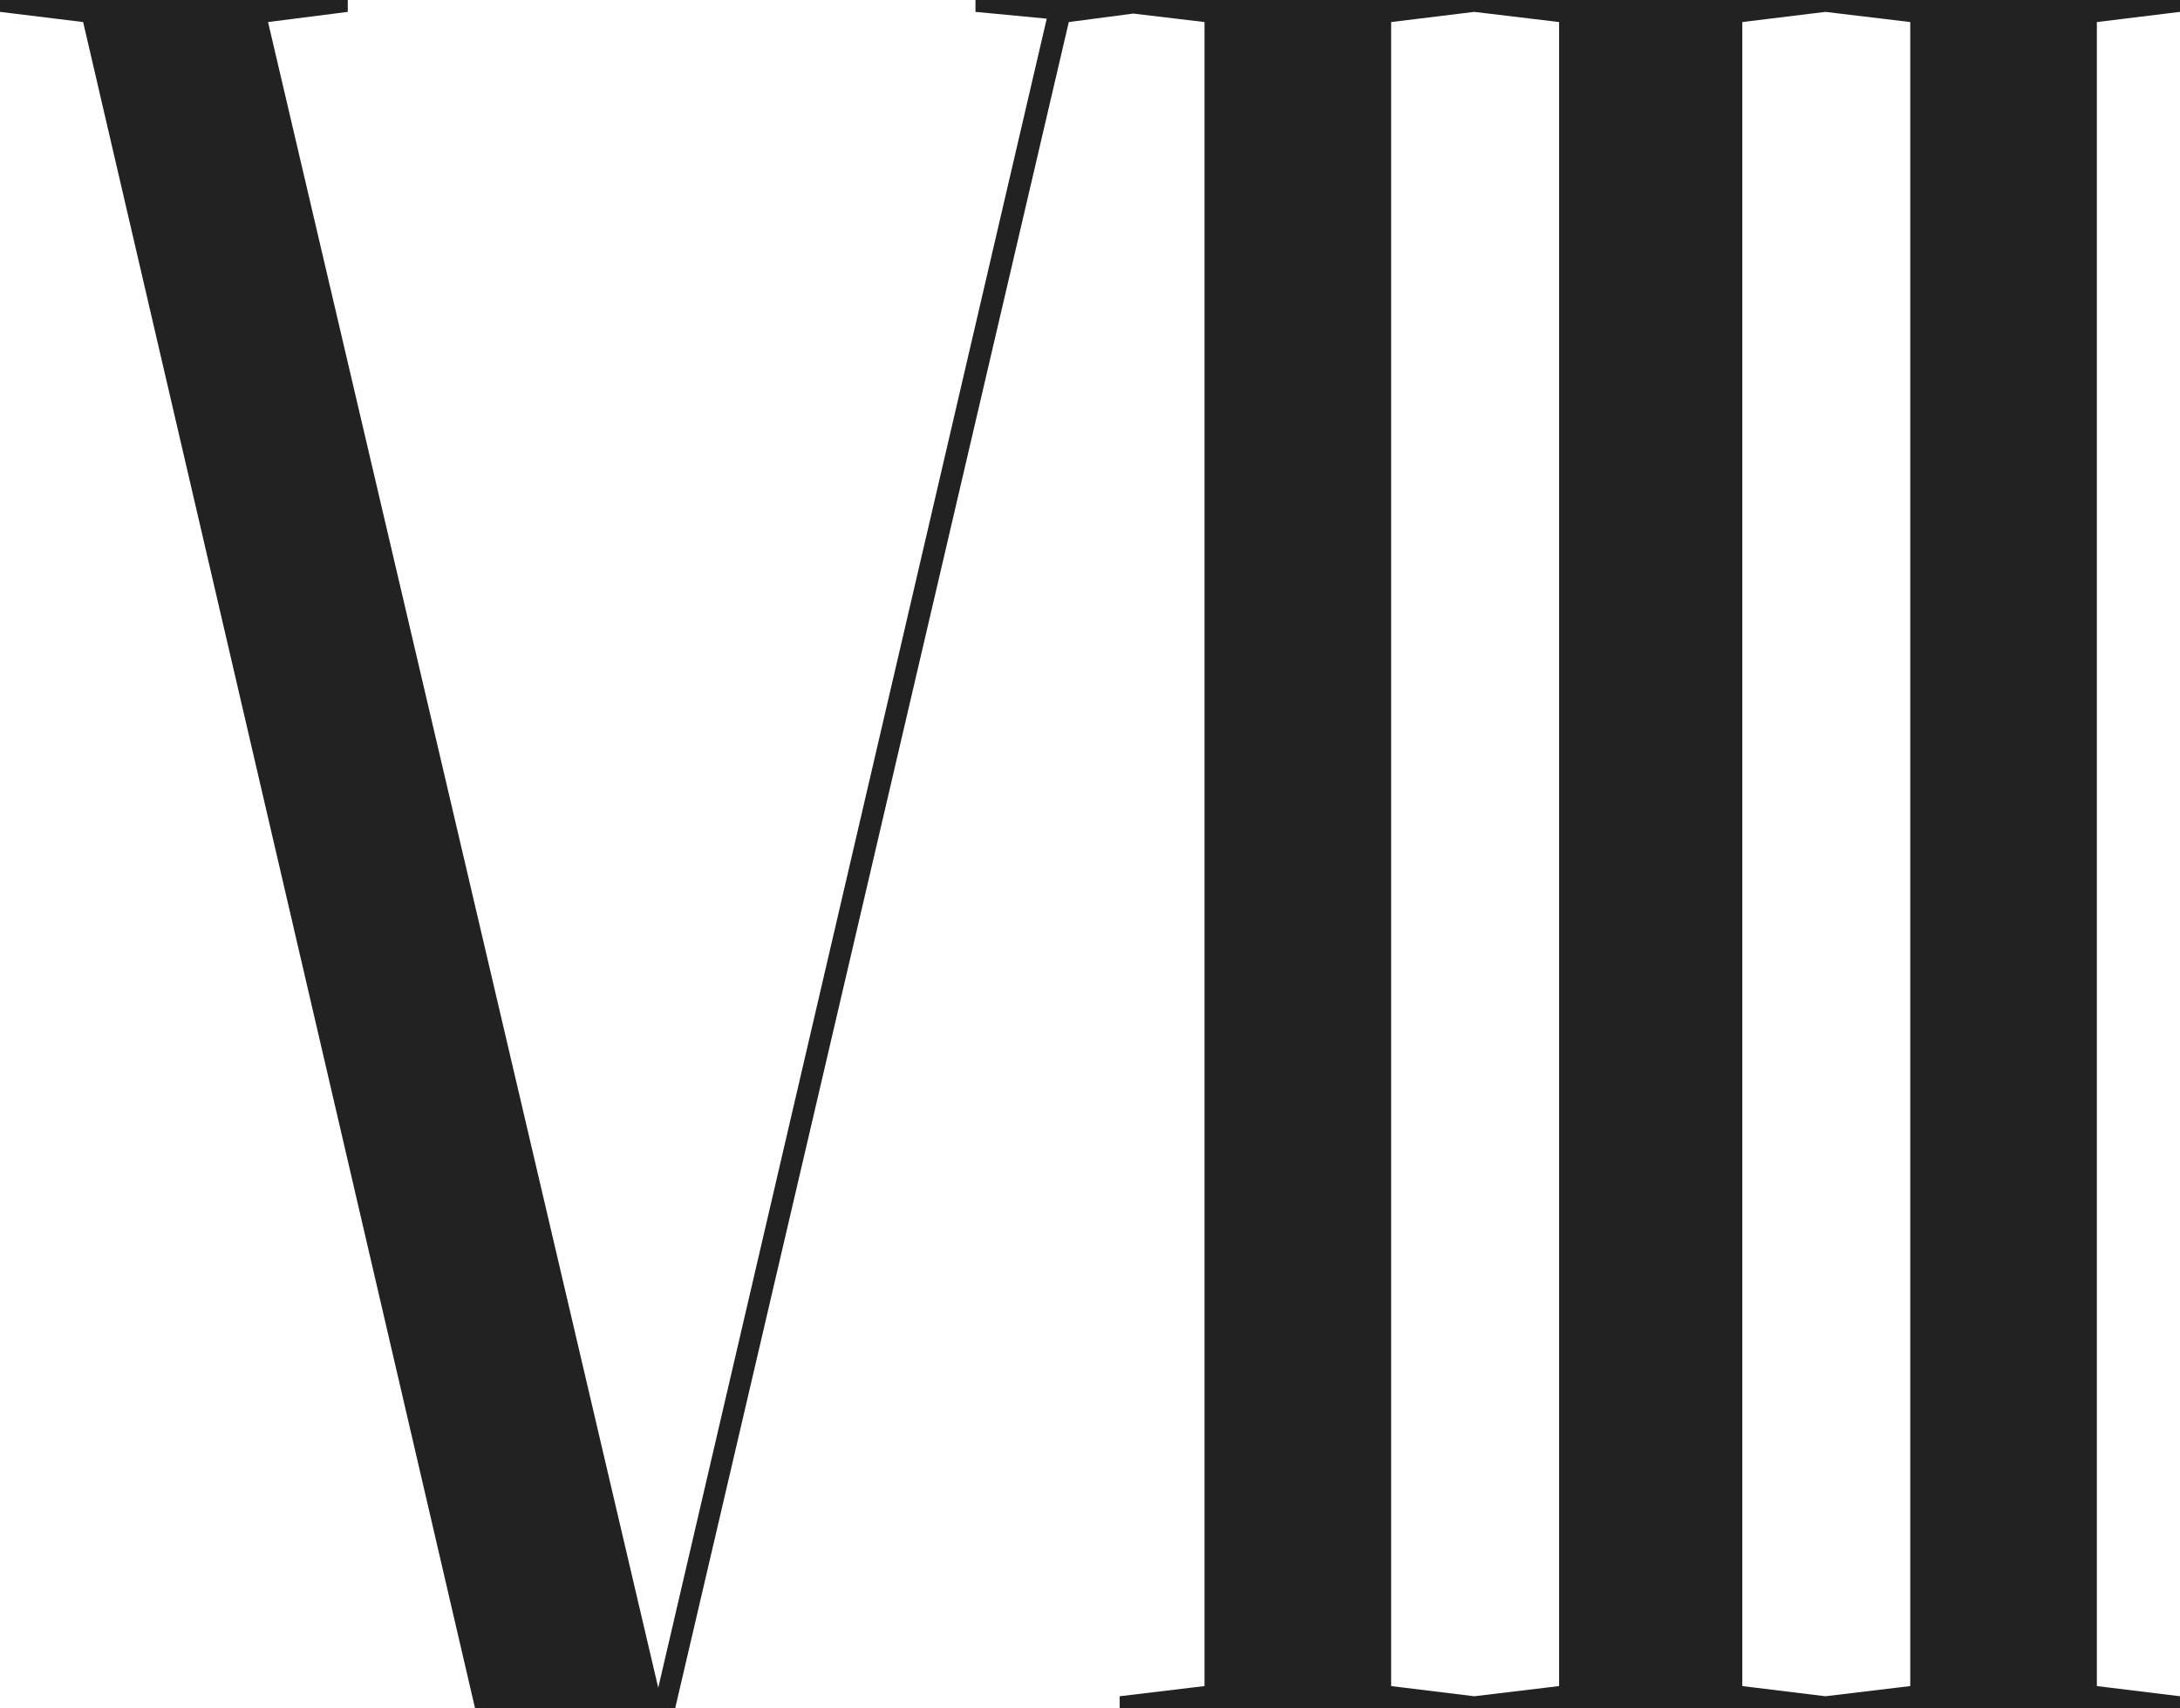
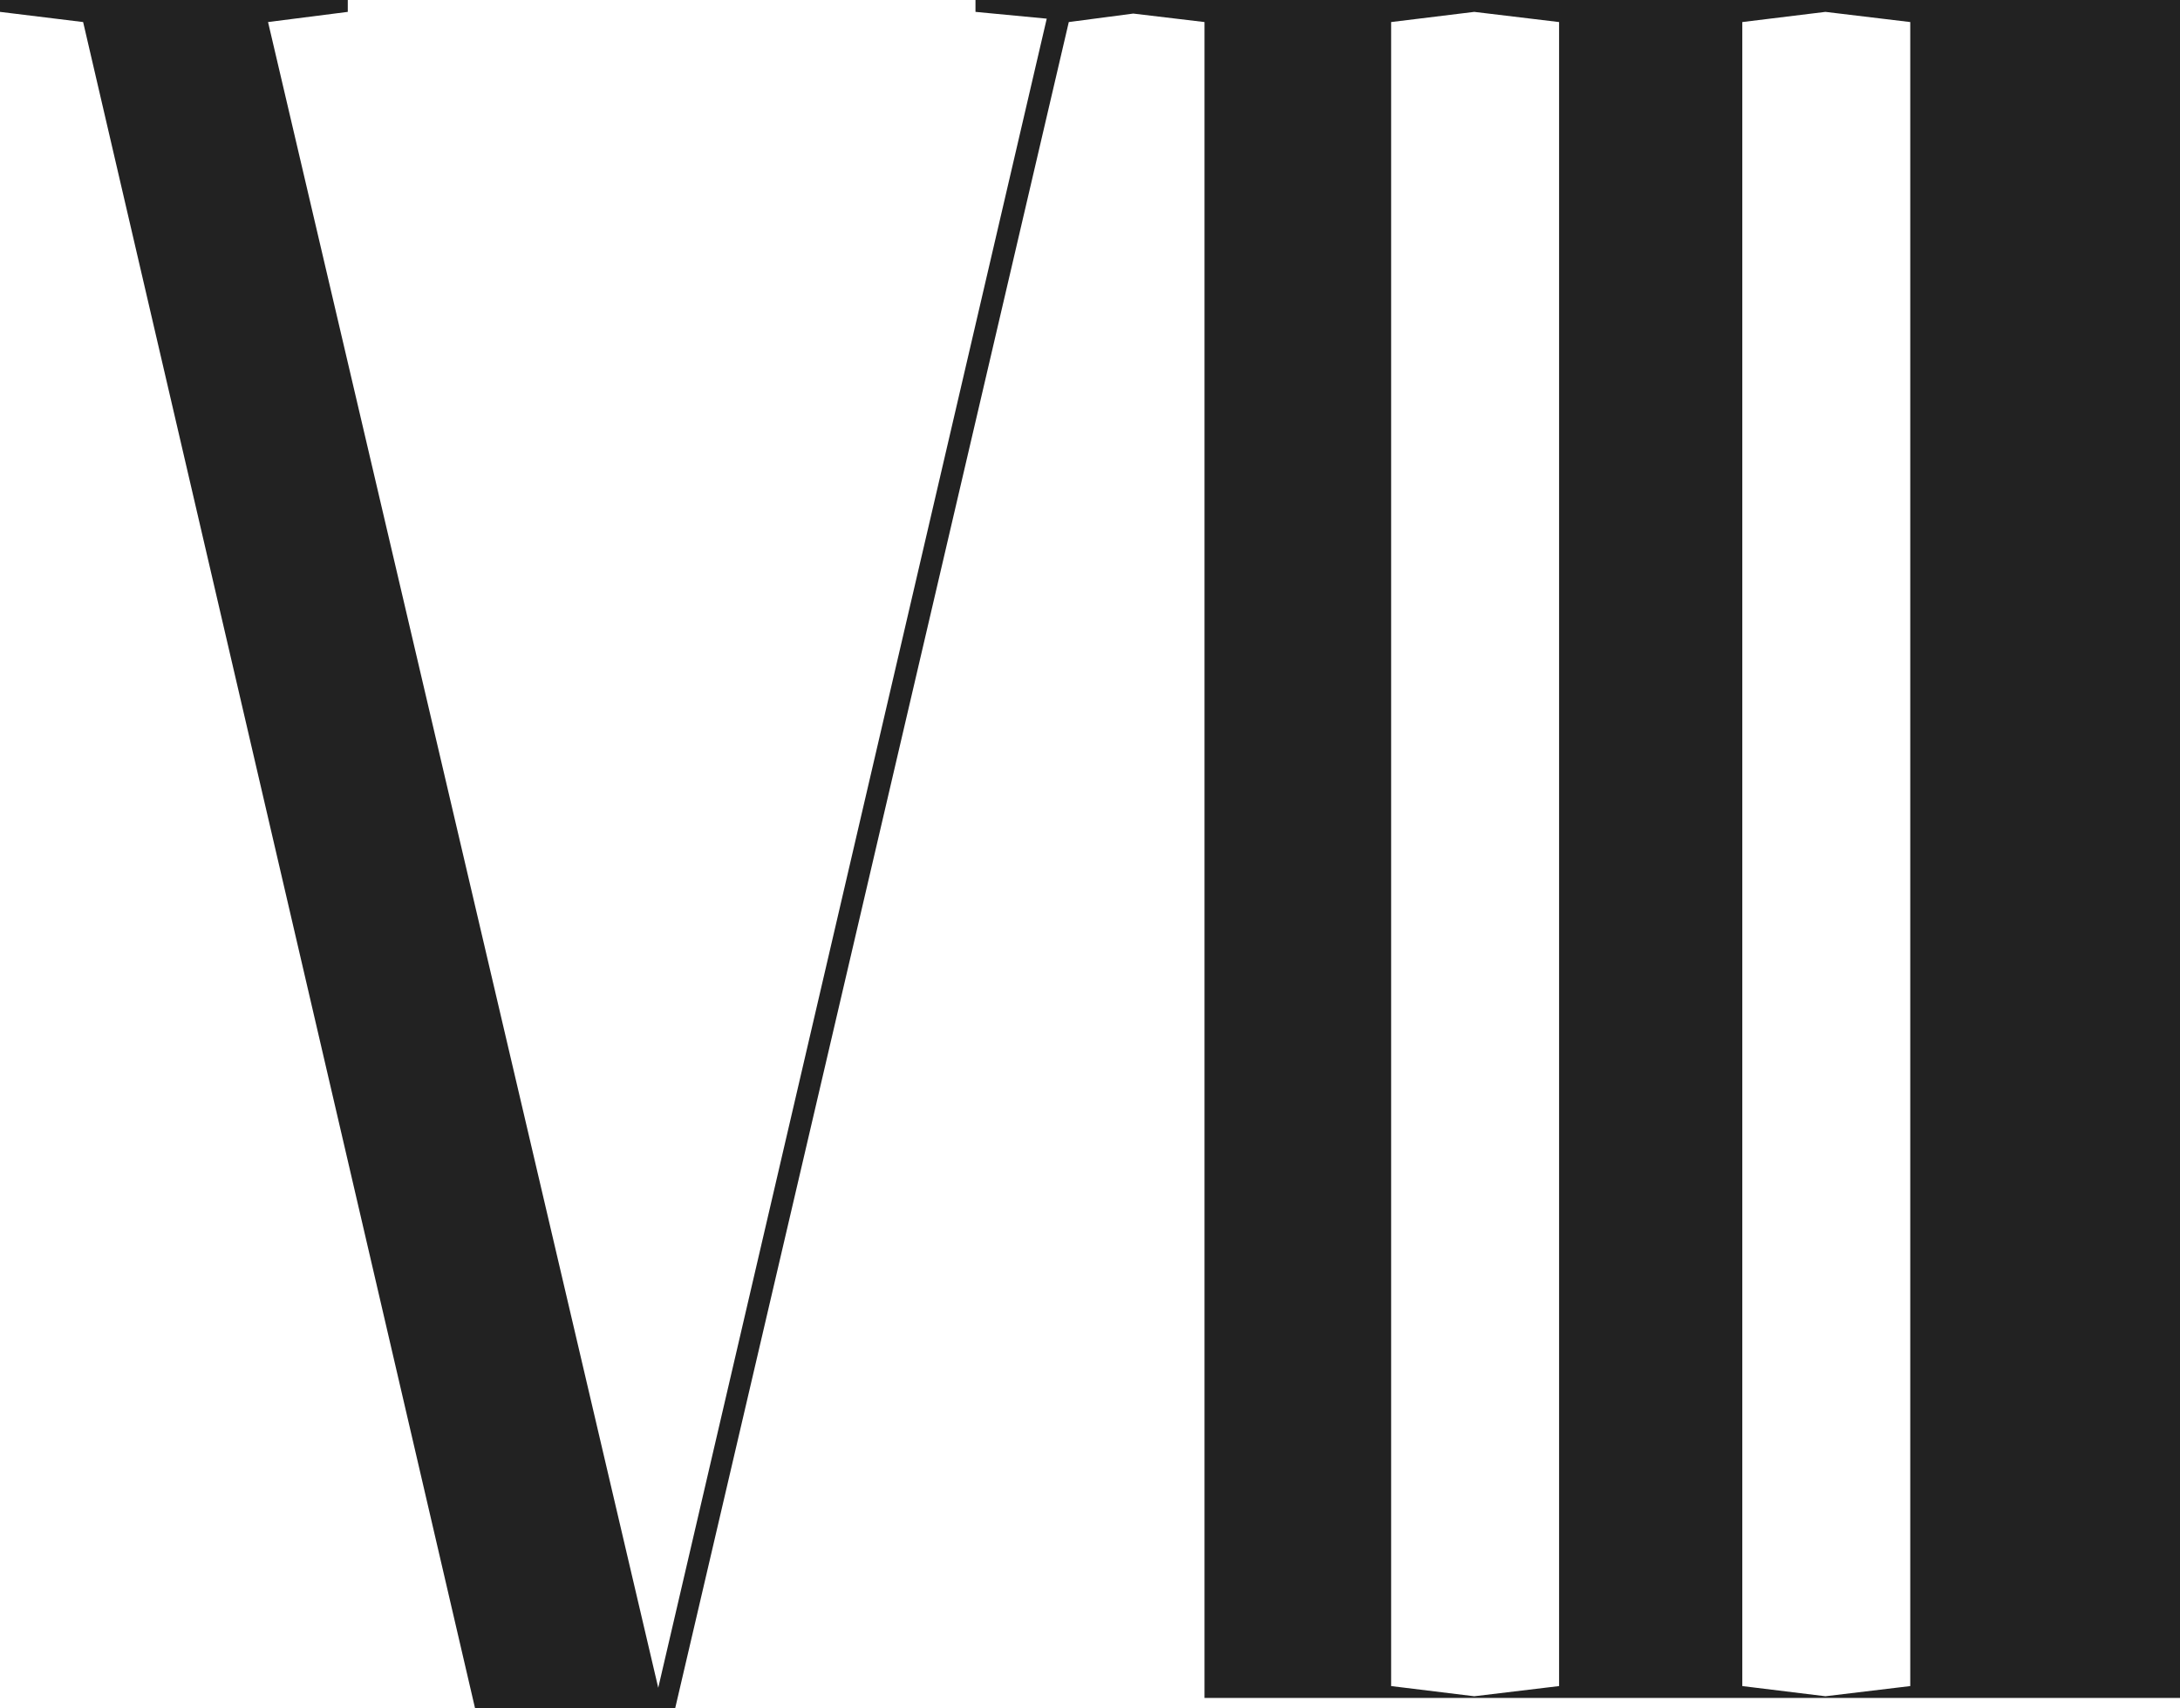
<svg xmlns="http://www.w3.org/2000/svg" version="1.1" id="レイヤー_1" x="0px" y="0px" viewBox="0 0 128.5 100.7" style="enable-background:new 0 0 128.5 100.7;" xml:space="preserve">
  <style type="text/css">
	.st0{fill:#222222;}
</style>
-   <path class="st0" d="M128.5,0.7V0h-20.8h-0.1H86.8l0,0H67.6H66h-8.5v0.7l4.2,0.4L38.8,99.5l-23-98.2l4.7-0.6V0H0v0.7l4.9,0.6  L28,100.7h11.8L63,1.3l3.8-0.5L71,1.3v98.1l-5,0.6v0.7h20.8l0,0h20.8h0.1h20.8V100l-4.9-0.6V1.3L128.5,0.7z M91.9,99.4l-5,0.6  L82,99.4V1.3l4.9-0.6l5,0.6V99.4z M112.6,99.4l-5,0.6l-4.9-0.6V1.3l4.9-0.6l5,0.6V99.4z" />
+   <path class="st0" d="M128.5,0.7V0h-20.8h-0.1H86.8l0,0H67.6H66h-8.5v0.7l4.2,0.4L38.8,99.5l-23-98.2l4.7-0.6V0H0v0.7l4.9,0.6  L28,100.7h11.8L63,1.3l3.8-0.5L71,1.3v98.1v0.7h20.8l0,0h20.8h0.1h20.8V100l-4.9-0.6V1.3L128.5,0.7z M91.9,99.4l-5,0.6  L82,99.4V1.3l4.9-0.6l5,0.6V99.4z M112.6,99.4l-5,0.6l-4.9-0.6V1.3l4.9-0.6l5,0.6V99.4z" />
</svg>